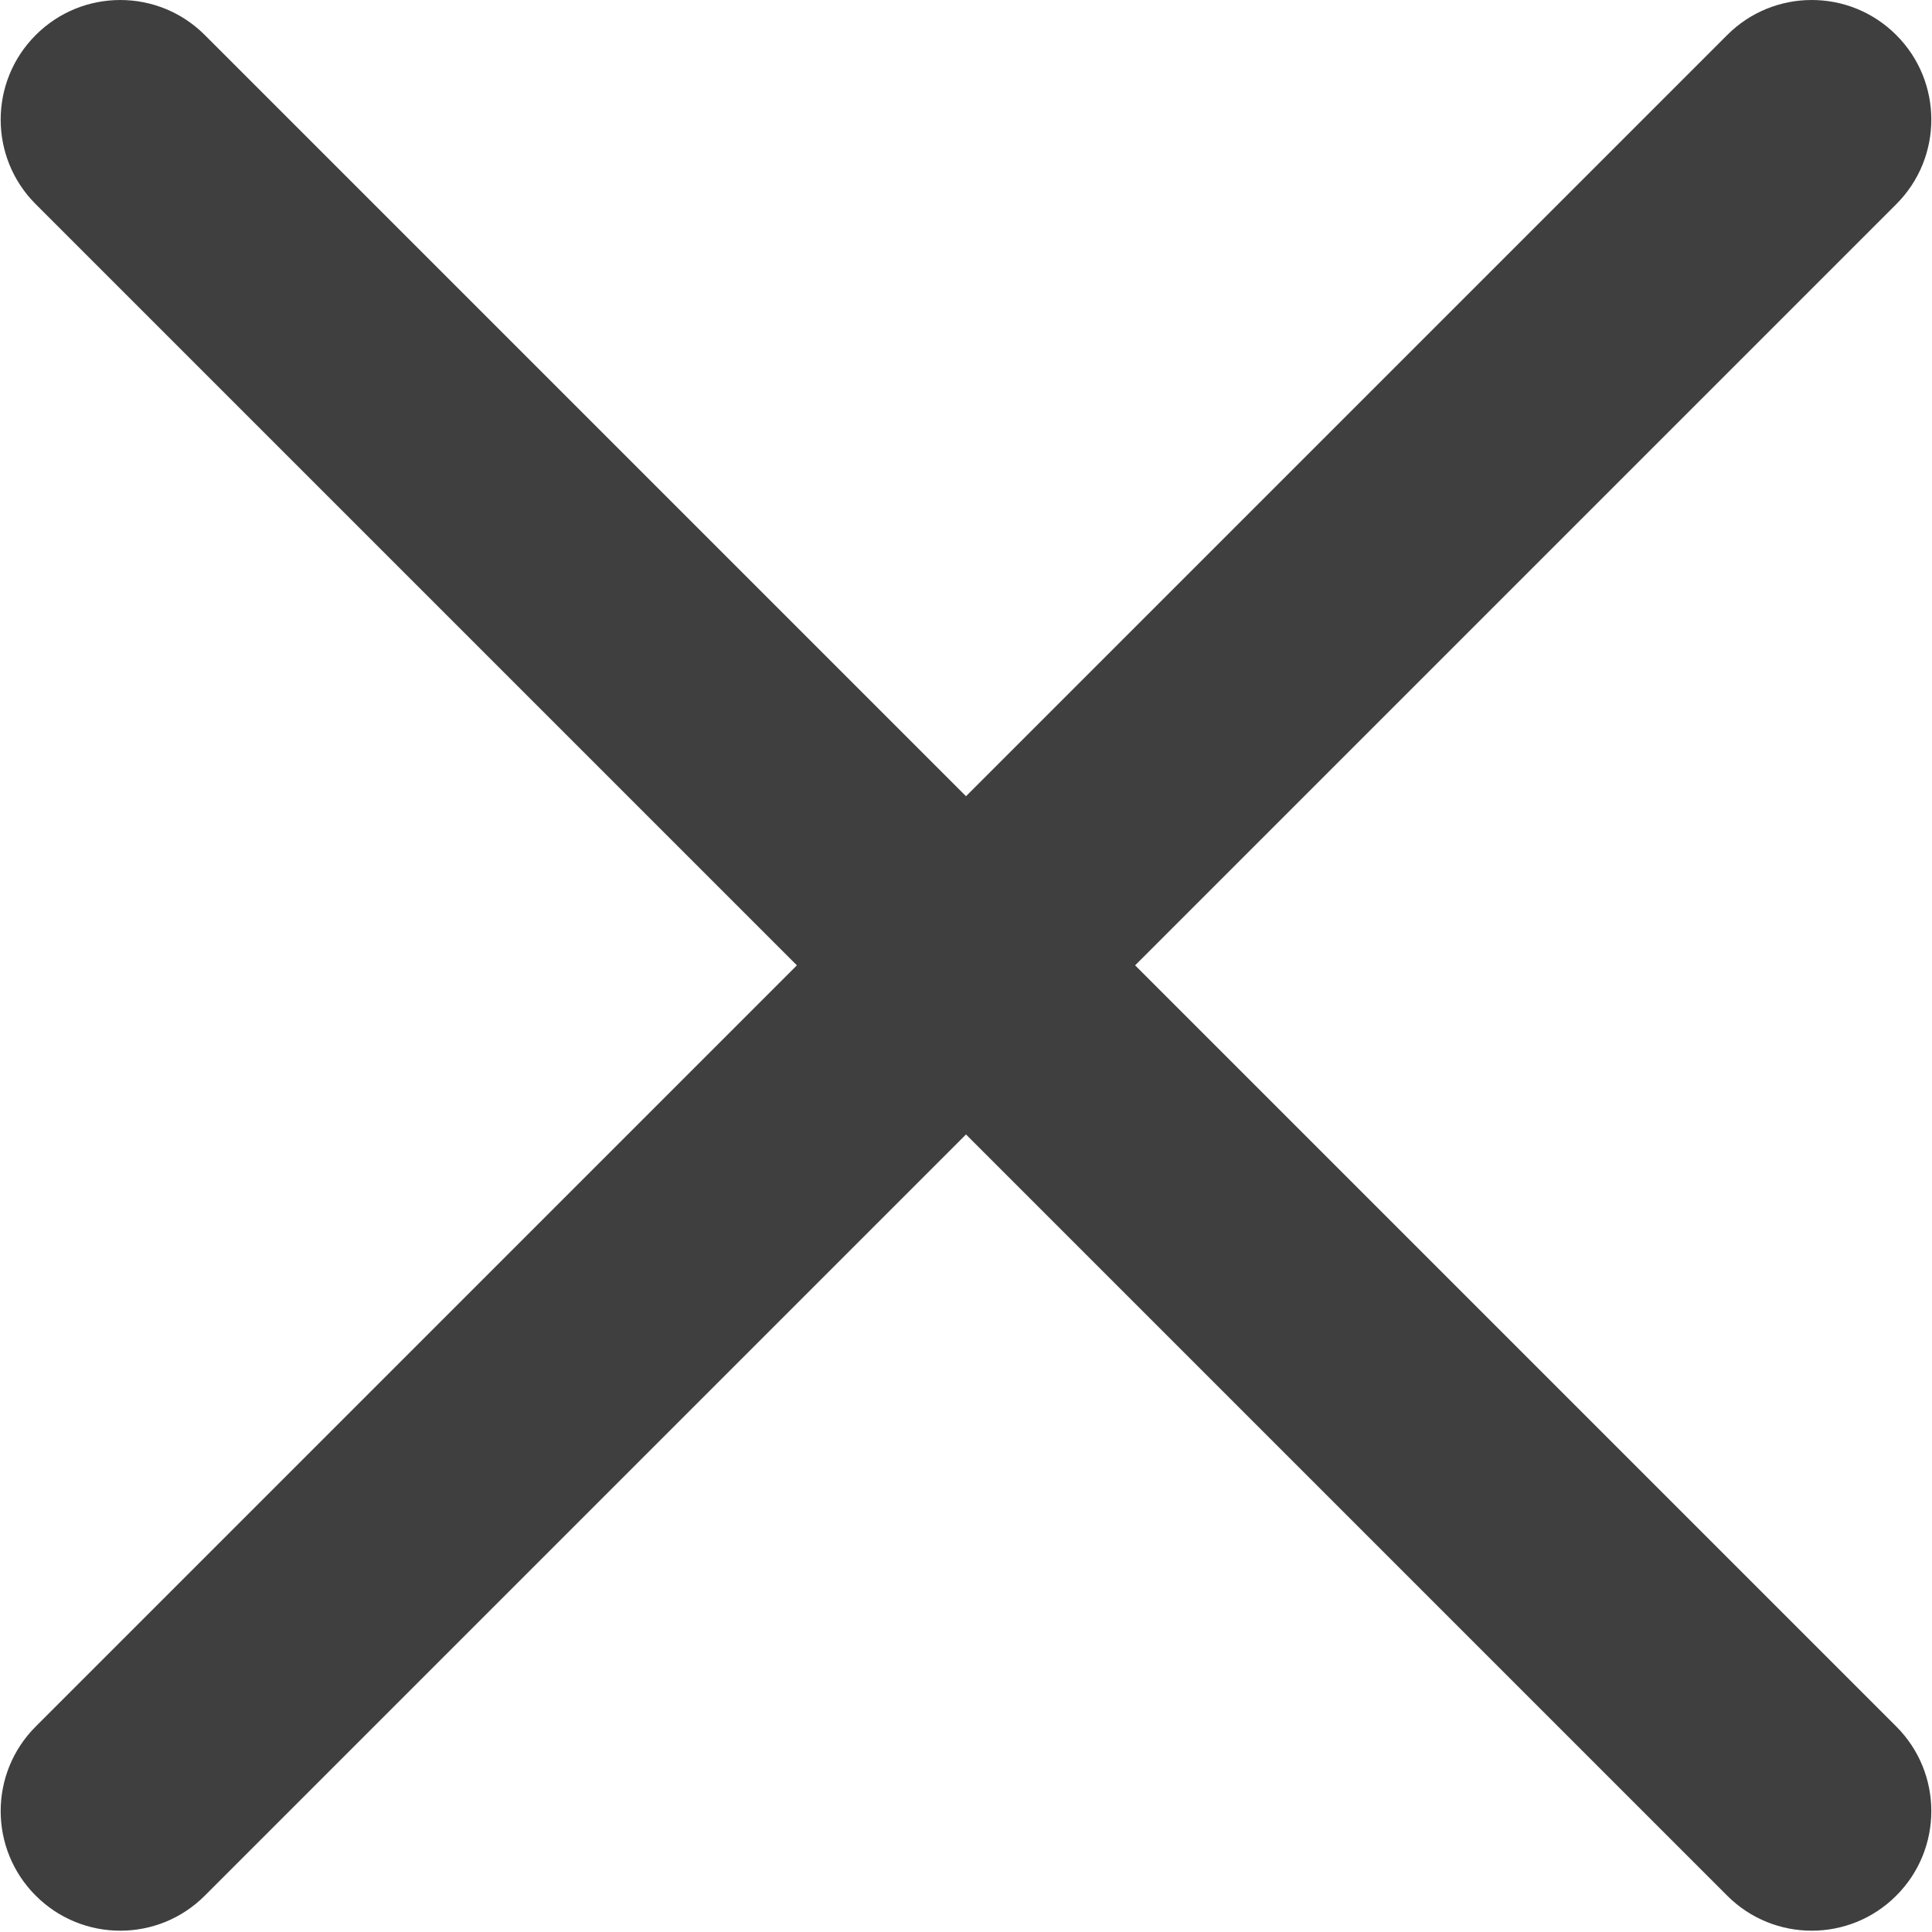
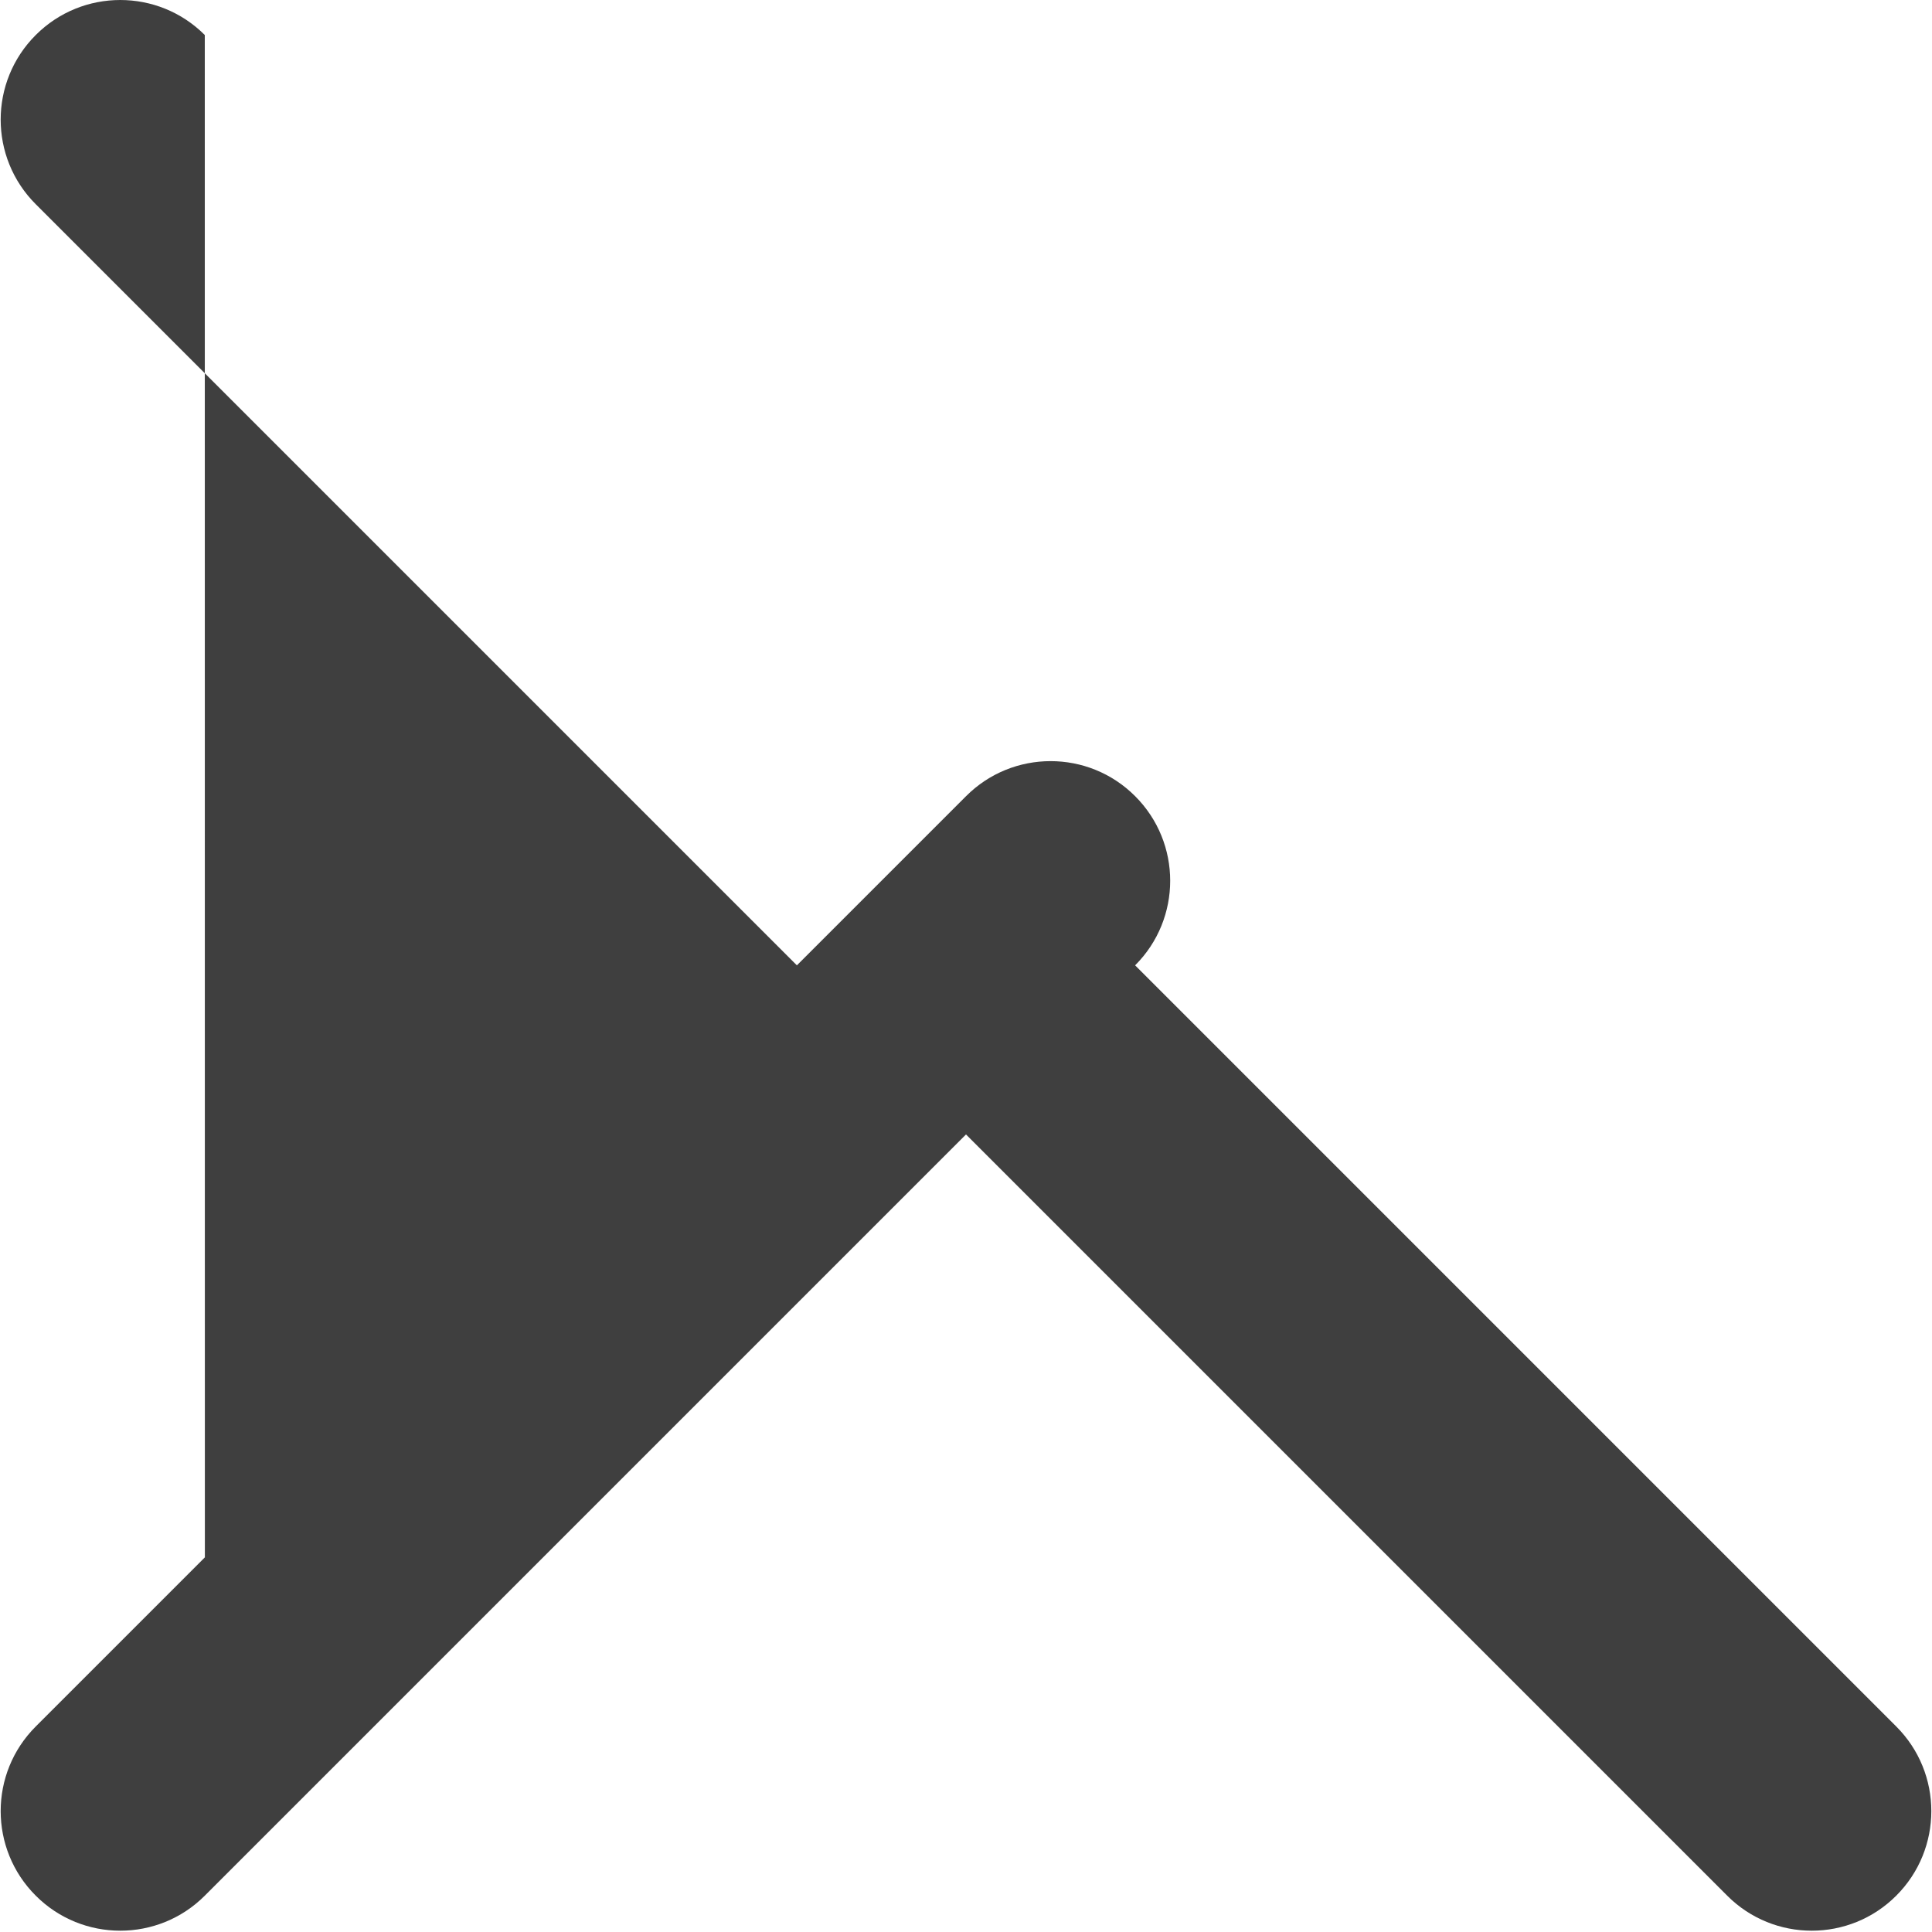
<svg xmlns="http://www.w3.org/2000/svg" t="1750643962863" class="icon" viewBox="0 0 1024 1024" version="1.1" p-id="4549" width="200" height="200">
-   <path d="M601.634 511.653l403.416-403.417c24.791-24.749 24.791-64.927 0-89.675-24.707-24.749-64.886-24.749-89.592 0l-403.458 403.459L108.543 18.563c-24.707-24.749-64.886-24.749-89.592 0-24.79 24.749-24.79 64.927 0 89.675L422.366 511.653 18.95 915.07c-24.79 24.749-24.79 64.928 0 89.676 24.707 24.749 64.886 24.749 89.592 0l403.458-403.459 403.458 403.459c24.707 24.749 64.886 24.749 89.592 0 24.791-24.749 24.791-64.928 0-89.676L601.634 511.653z" fill="#3F3F3F" p-id="4550" />
+   <path d="M601.634 511.653c24.791-24.749 24.791-64.927 0-89.675-24.707-24.749-64.886-24.749-89.592 0l-403.458 403.459L108.543 18.563c-24.707-24.749-64.886-24.749-89.592 0-24.79 24.749-24.79 64.927 0 89.675L422.366 511.653 18.95 915.07c-24.79 24.749-24.79 64.928 0 89.676 24.707 24.749 64.886 24.749 89.592 0l403.458-403.459 403.458 403.459c24.707 24.749 64.886 24.749 89.592 0 24.791-24.749 24.791-64.928 0-89.676L601.634 511.653z" fill="#3F3F3F" p-id="4550" />
</svg>